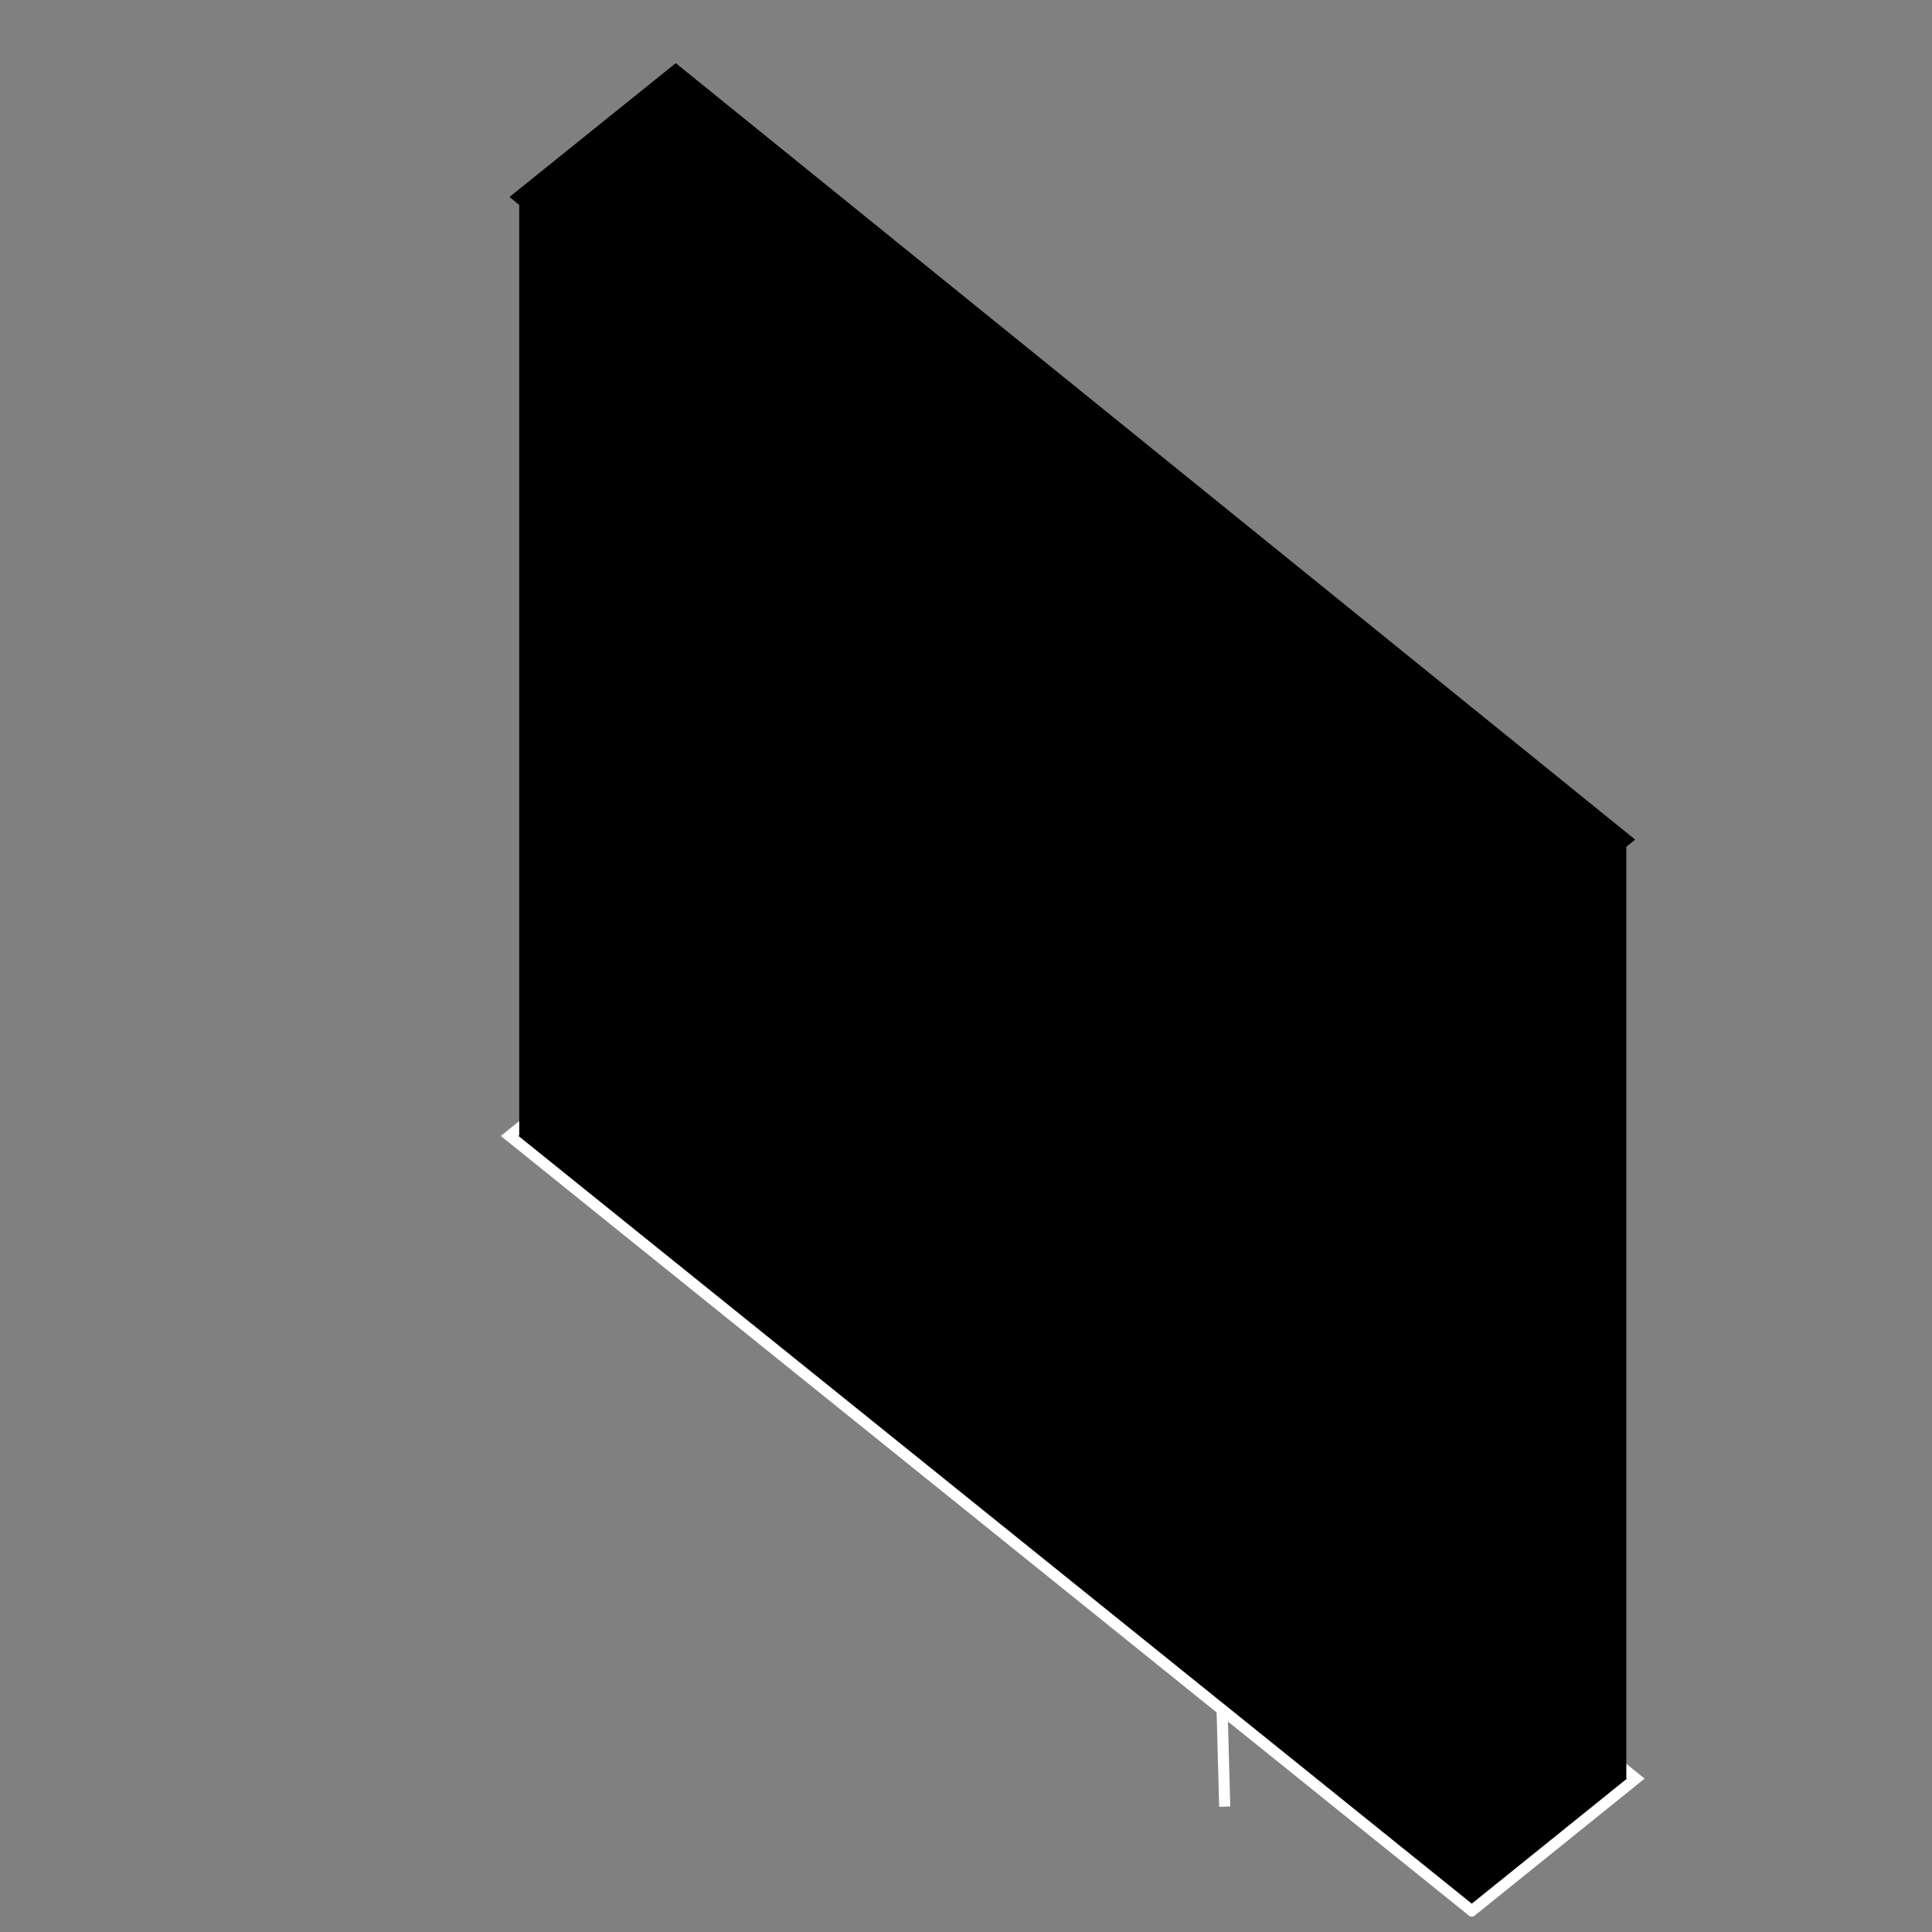
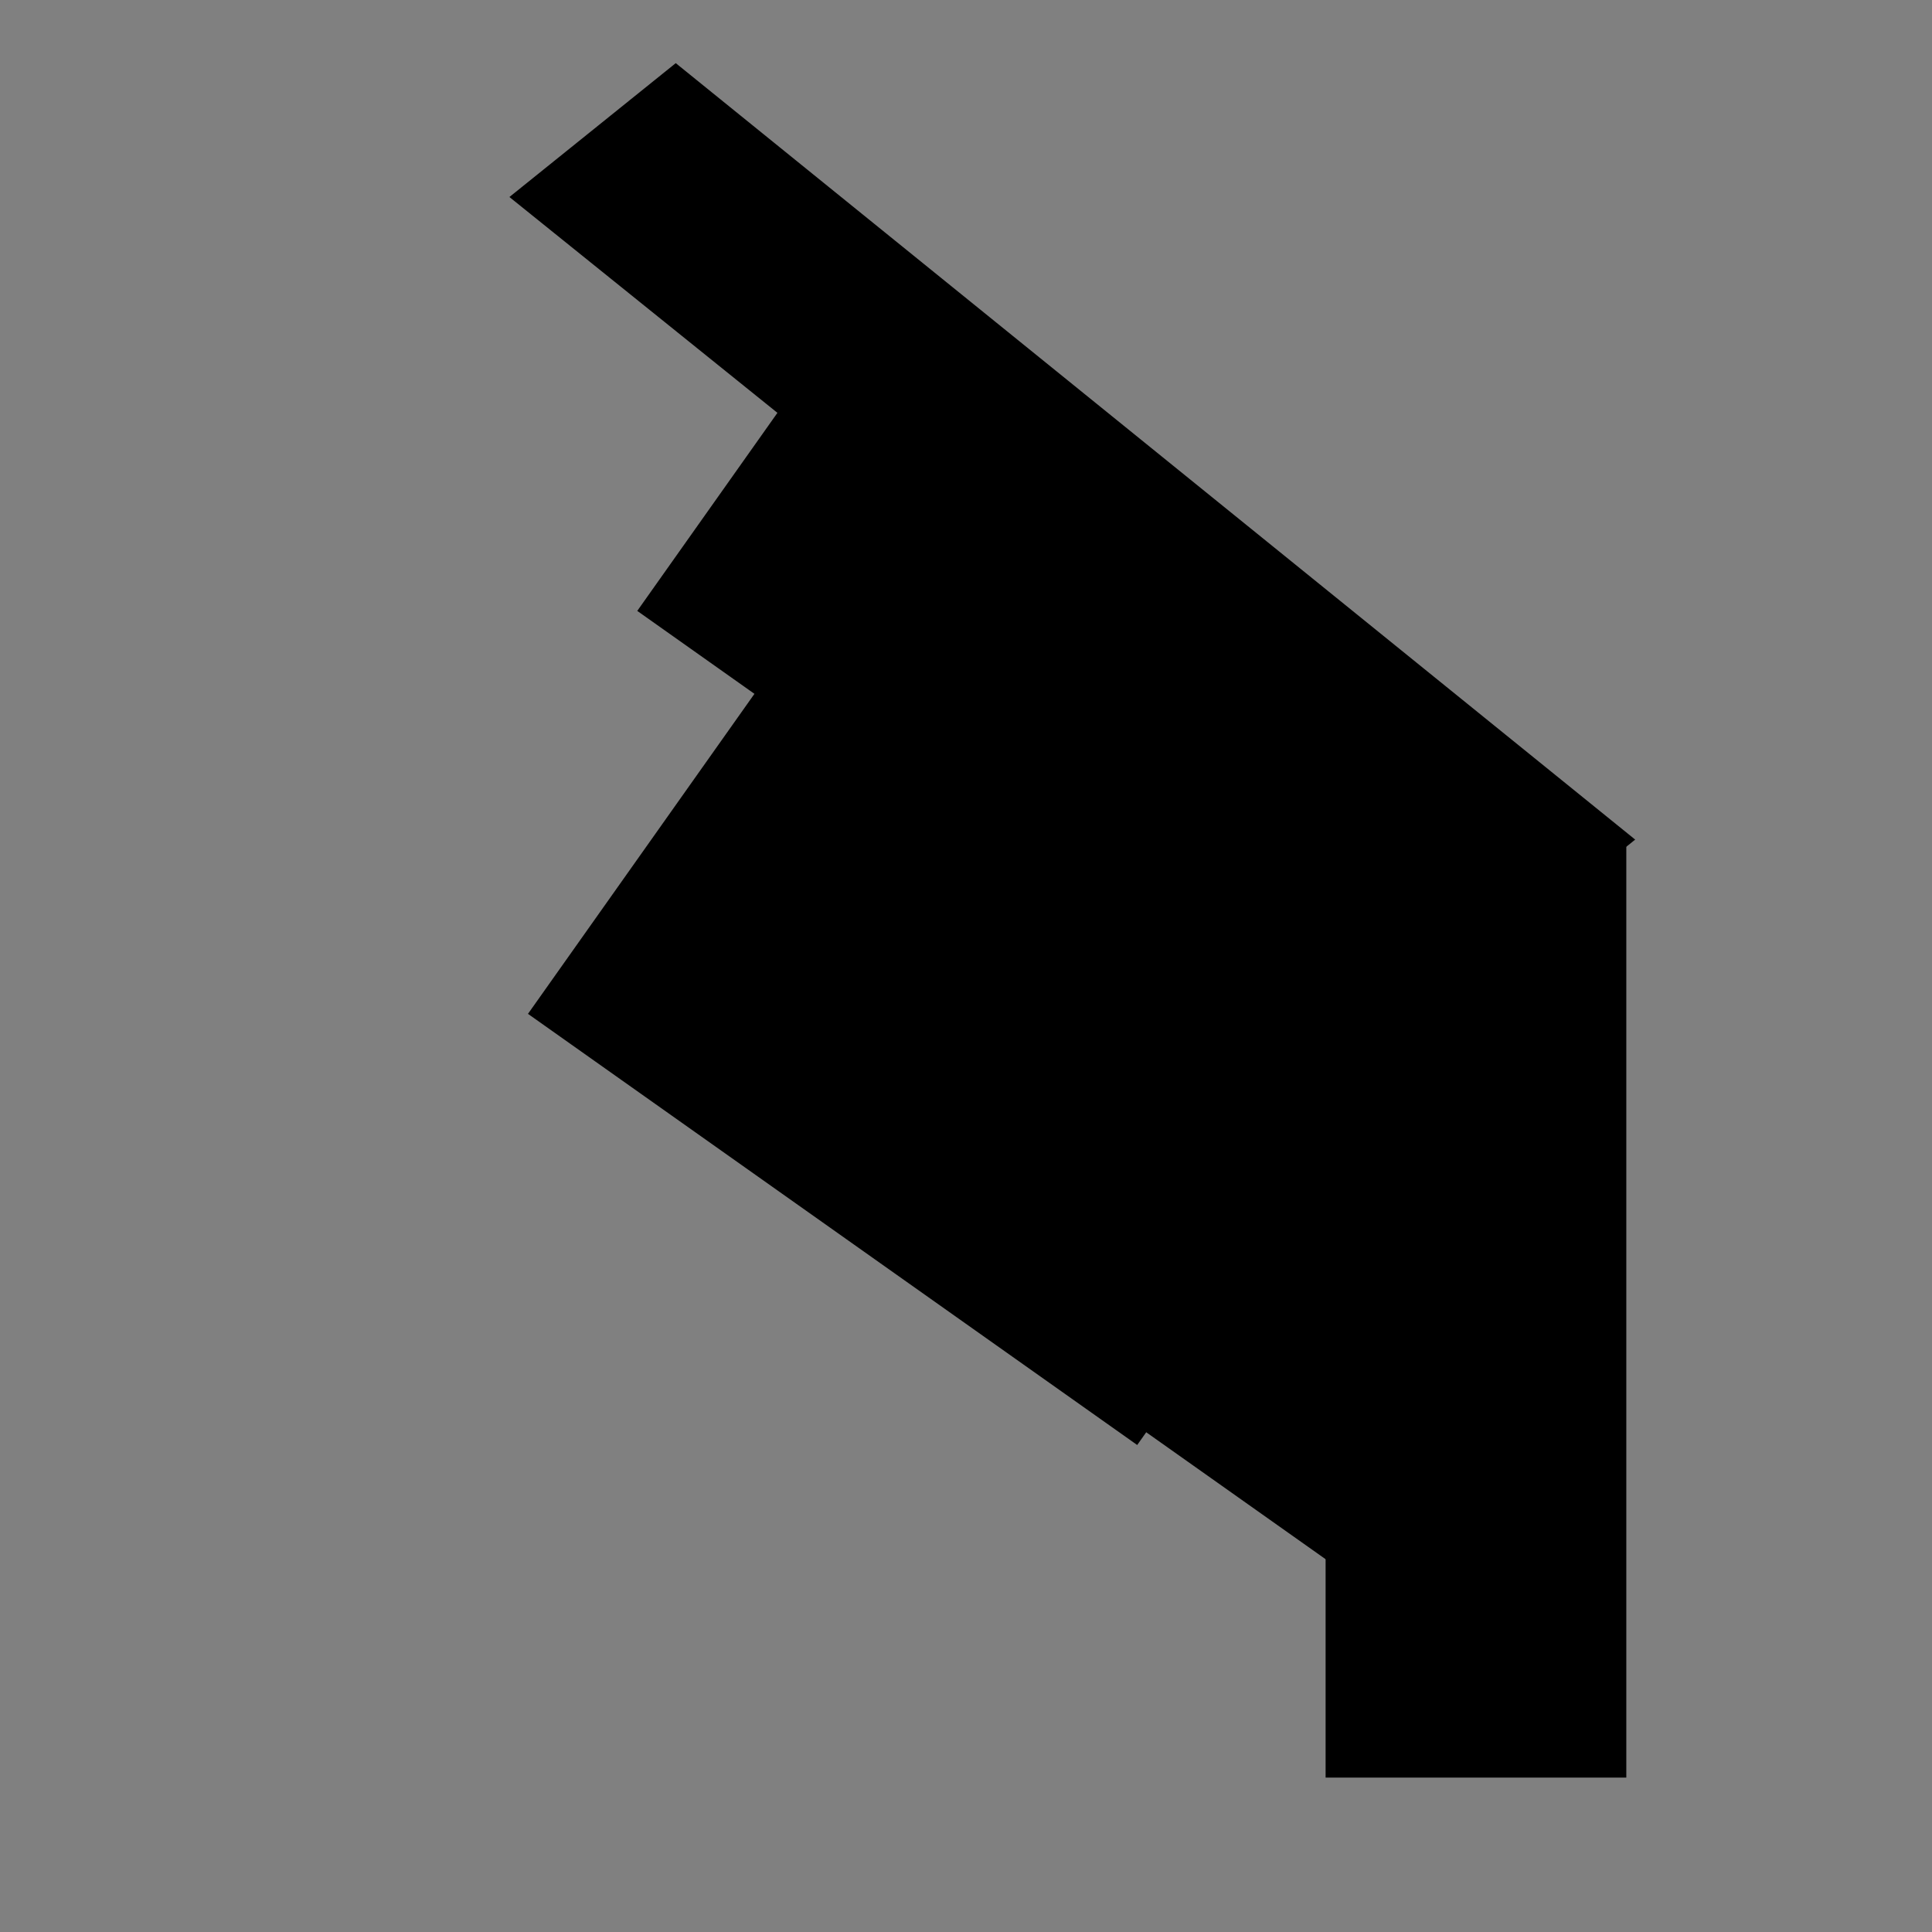
<svg xmlns="http://www.w3.org/2000/svg" width="800px" height="800px" version="1.1" viewBox="144 144 512 512">
  <rect x="144" y="144" width="512" height="512" fill="#808080" stroke="none" />
  <defs>
    <clipPath id="b">
-       <path d="m424 488h86v163.9h-86z" />
-     </clipPath>
+       </clipPath>
    <clipPath id="a">
-       <path d="m237 367h382v284.9h-382z" />
-     </clipPath>
+       </clipPath>
  </defs>
  <g clip-path="url(#b)">
    <path transform="matrix(.42 0 0 .42 122.9 143.48)" d="m817 920.1 6.001 221.1" fill="none" stroke="#ffffff" stroke-miterlimit="10" stroke-width="7" />
  </g>
-   <path d="m533.89 650.18-254.89-205.26 44.082-35.52 254.26 205.77z" />
  <g clip-path="url(#a)">
-     <path transform="matrix(.42 0 0 .42 122.9 143.48)" d="m978.9 1206.9-607.1-488.9 105-84.602 605.6 490.1z" fill="none" stroke="#ffffff" stroke-miterlimit="10" stroke-width="7" />
-   </g>
-   <path d="m281.6 196.21h79.688v248.63h-79.688z" />
+     </g>
  <path d="m495.3 366.45h79.688v248.63h-79.688z" />
  <path d="m399.27 249.68 161.45 114.26-115.35 163-161.45-114.26z" />
  <path d="m358.5 241.43 63.848 45.188-45.621 64.465-63.848-45.188z" />
  <path d="m478.36 433.19 73.926 52.316-52.824 74.645-73.926-52.316z" />
  <path d="m533.89 401.47-254.89-205.26 44.082-35.477 254.26 205.77z" />
</svg>